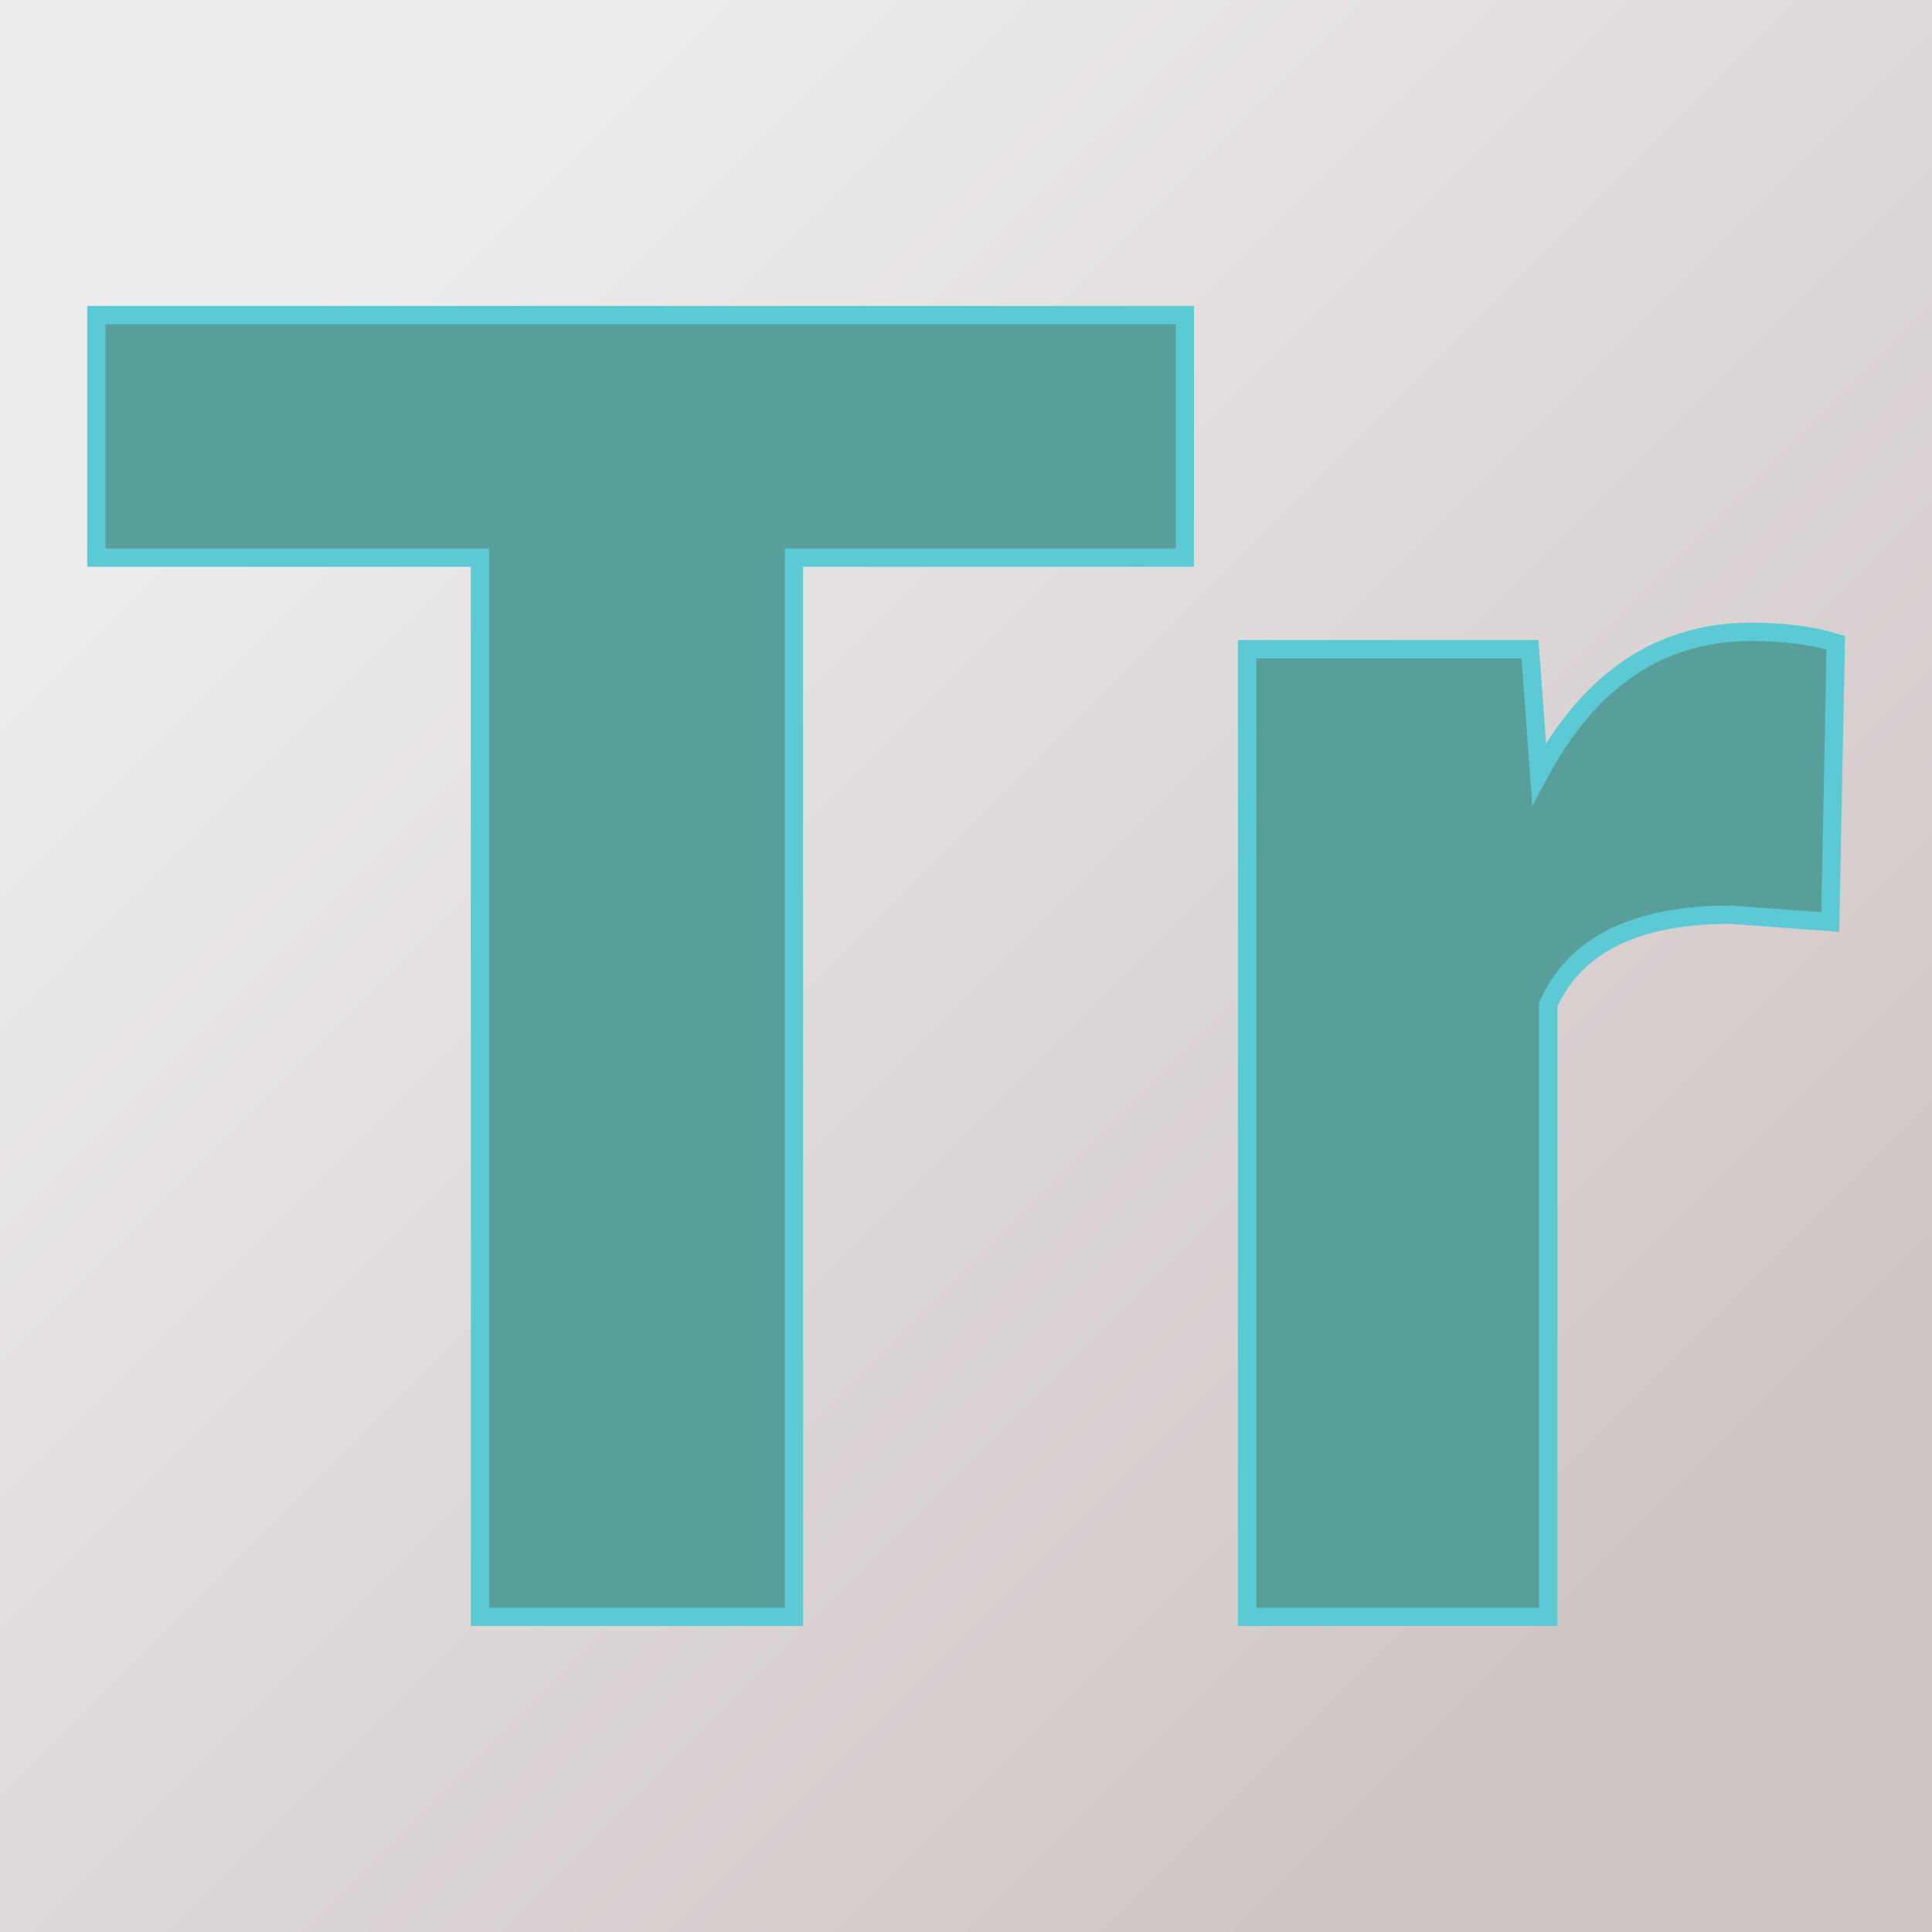
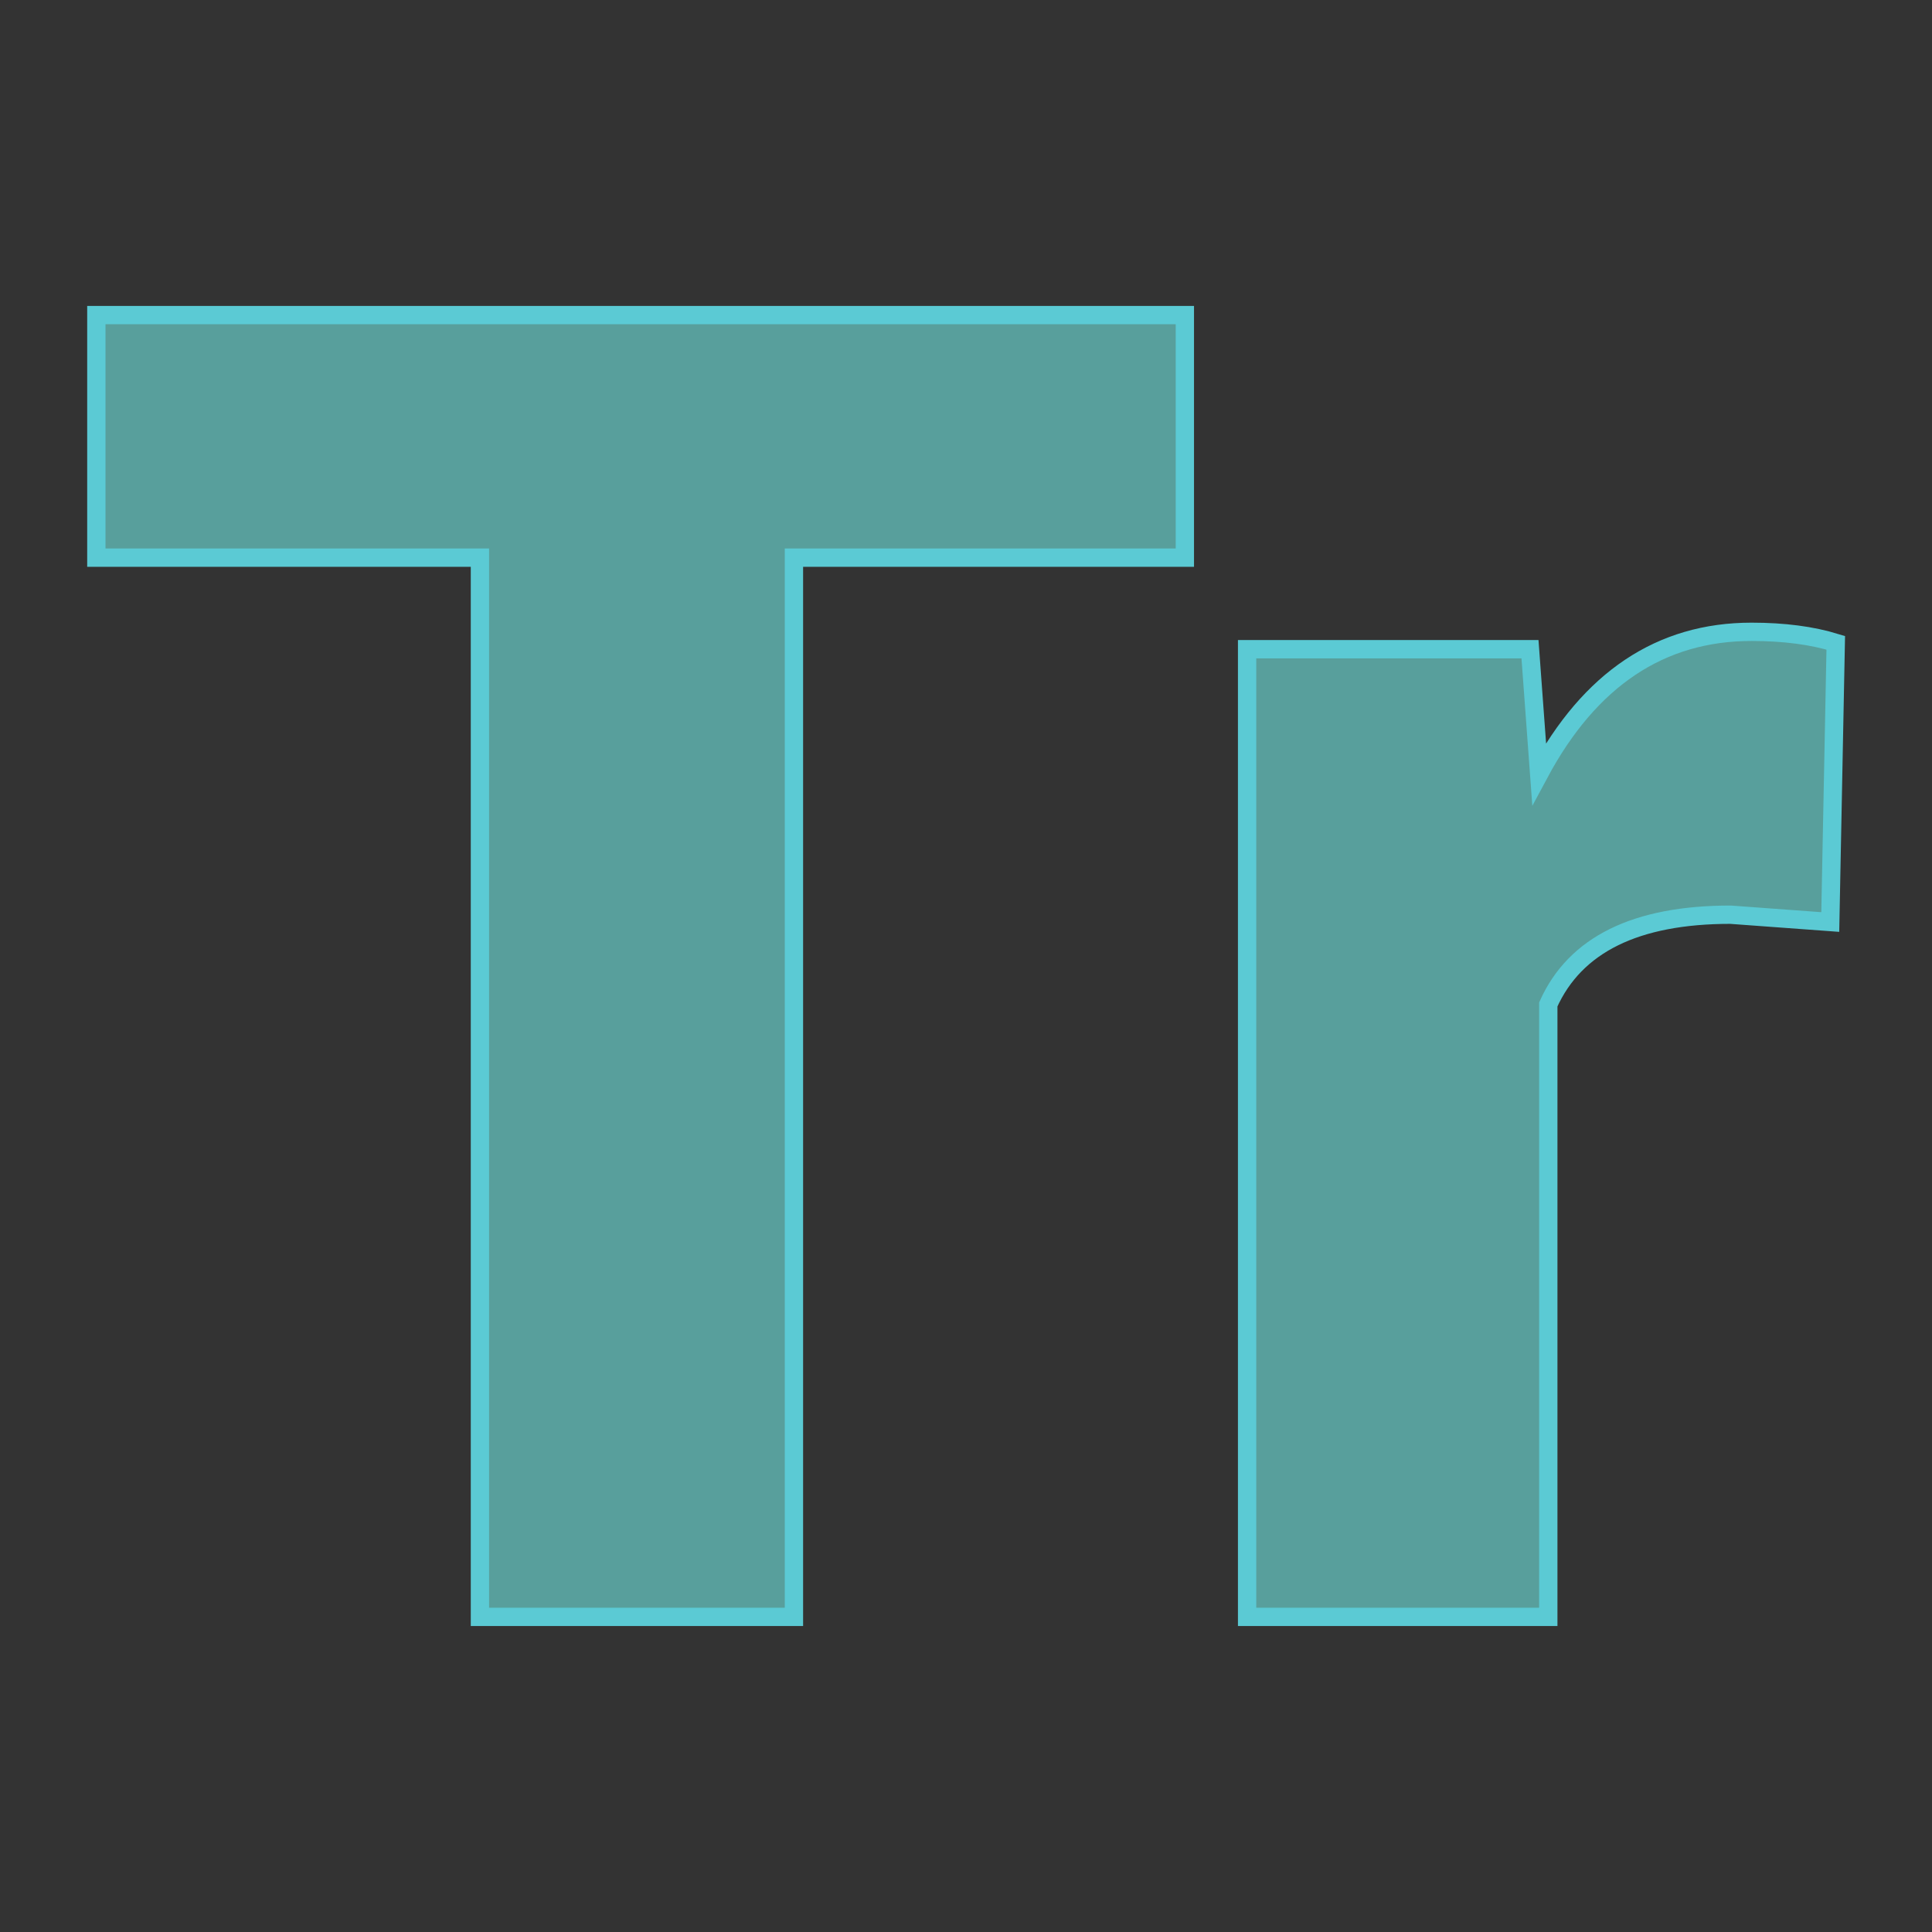
<svg xmlns="http://www.w3.org/2000/svg" version="1.1" viewBox="0 0 200 200">
  <rect x="0" y="0" width="200" height="200" fill="#333333" stroke="none" />
-   <rect width="200" height="200" fill="url('#gradient')" />
  <defs>
    <linearGradient id="gradient" gradientTransform="rotate(45 0.5 0.5)">
      <stop offset="0%" stop-color="#eeeded" />
      <stop offset="100%" stop-color="#d0c5c5" />
    </linearGradient>
  </defs>
  <g>
    <g fill="#589f9c" transform="matrix(9.477,0,0,9.477,6.657,167.378)" stroke="#5bcad4" stroke-width="0.2">
      <path d="M12.24-14.22L12.24-11.57L7.97-11.57L7.97 0L4.54 0L4.54-11.57L0.35-11.57L0.35-14.22L12.24-14.22ZM19.35-10.64L19.29-7.59L18.20-7.67Q16.65-7.67 16.21-6.69L16.21-6.69L16.21 0L12.92 0L12.92-10.57L16.01-10.57L16.11-9.21Q16.94-10.76 18.43-10.76L18.43-10.76Q18.96-10.76 19.35-10.64L19.35-10.64Z" />
    </g>
  </g>
</svg>